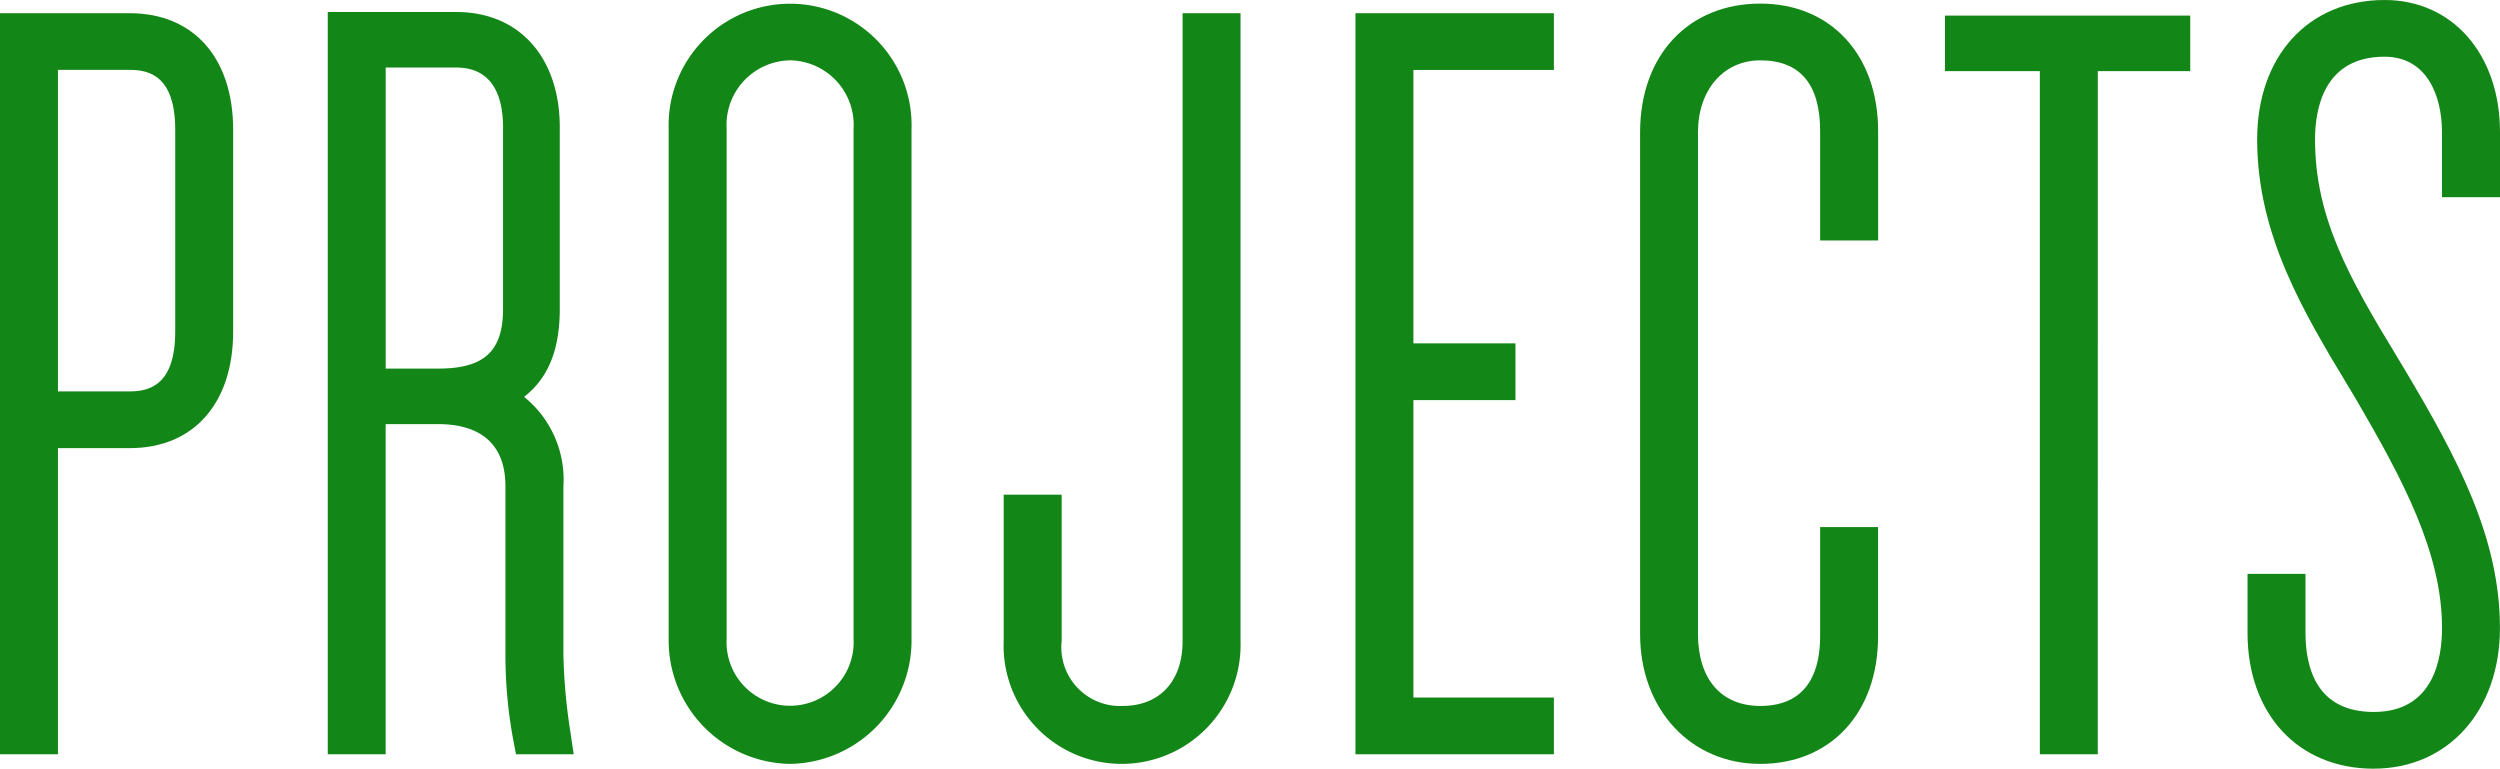
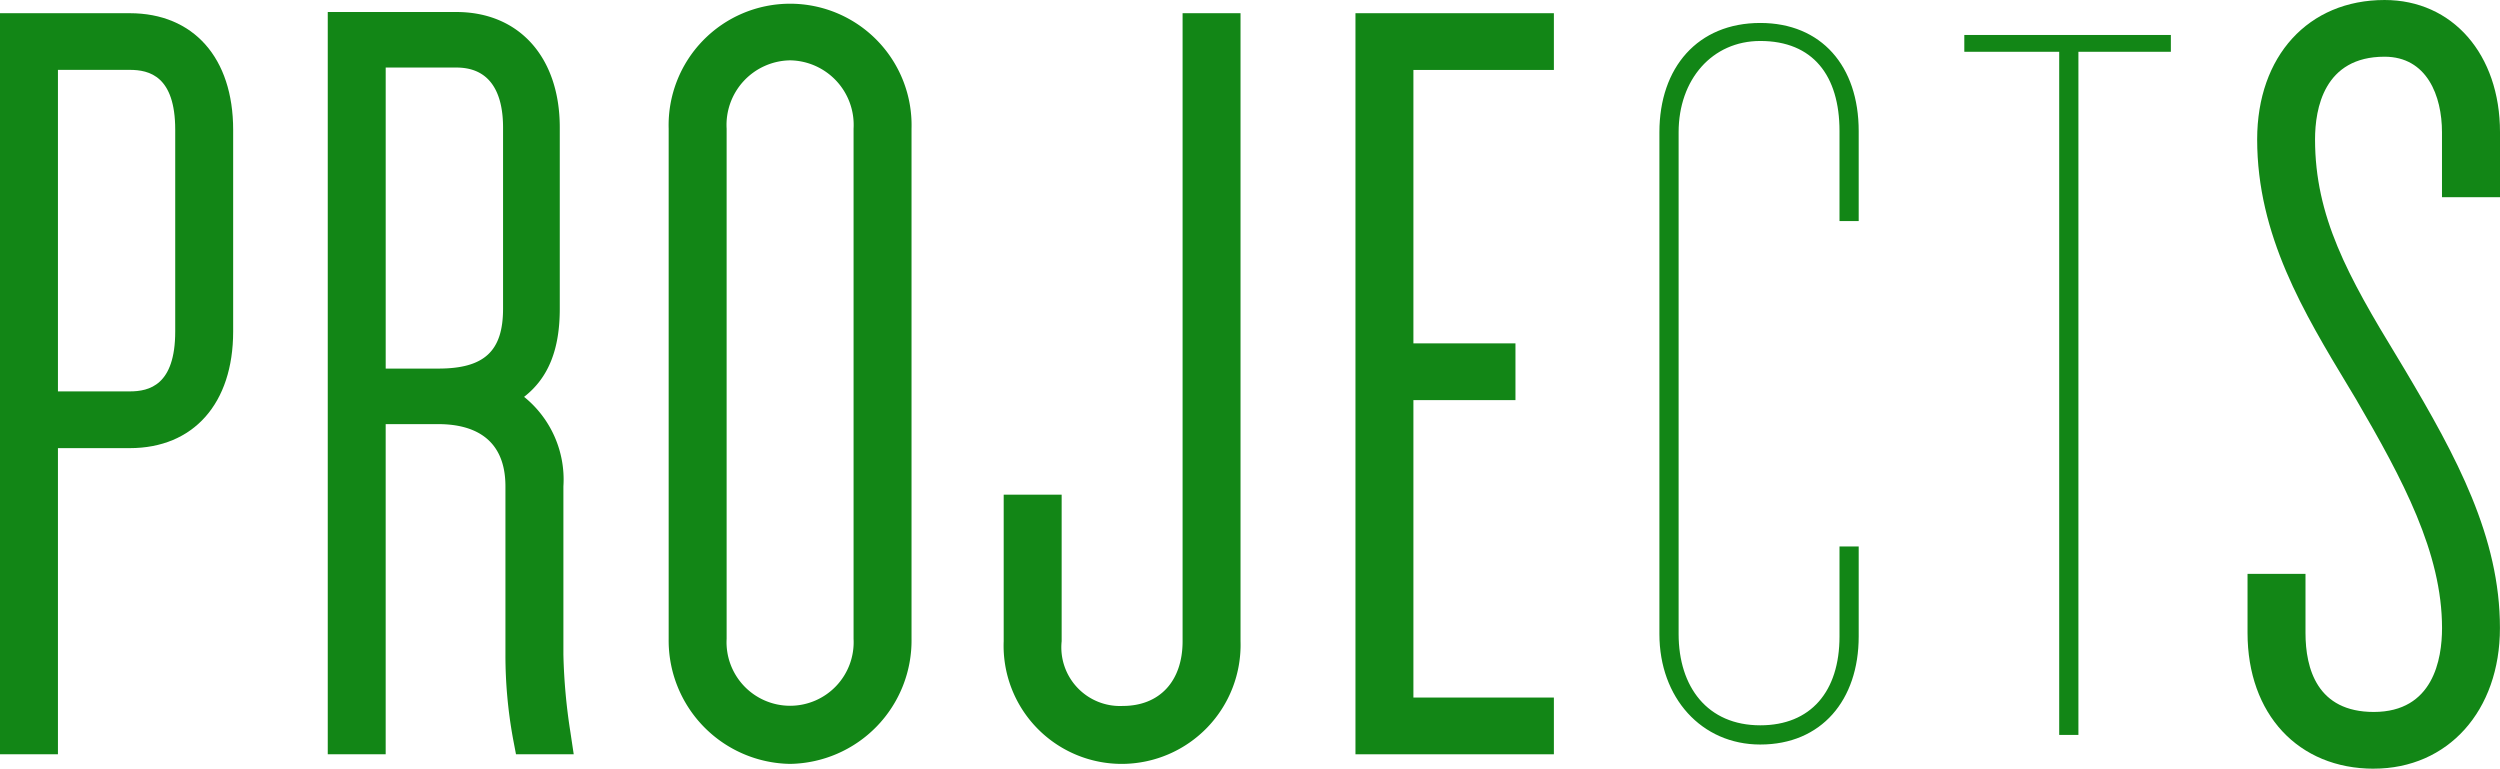
<svg xmlns="http://www.w3.org/2000/svg" height="39.694" viewBox="0 0 129.096 39.694" width="129.096">
  <clipPath id="a">
    <path d="m0 0h129.096v39.694h-129.096z" />
  </clipPath>
  <g clip-path="url(#a)" fill="#128616">
    <path d="m11.044 17.119c0 3.224-1.612 5.022-4.34 5.022h-4.712v15.809h-.992v-36.268h5.7c2.728 0 4.34 1.8 4.34 5.022zm-4.344-14.507h-4.708v18.6h4.708c1.3 0 3.348-.558 3.348-4.092v-10.42c0-3.534-2.046-4.092-3.348-4.092" />
    <path d="m2.992 38.95h-2.992v-38.268h6.7c3.294 0 5.34 2.307 5.34 6.022v10.415c0 3.715-2.046 6.022-5.34 6.022h-3.708zm0-18.739h3.708c1.008 0 2.348-.32 2.348-3.092v-10.419c0-2.772-1.34-3.092-2.348-3.092h-3.708z" />
    <path d="m27.473 37.95a23.005 23.005 0 0 1 -.373-4.15v-8.683c0-2.728-1.735-4.216-4.464-4.216h-3.72v17.049h-.992v-36.33h5.642c3.038 0 4.34 2.294 4.34 4.96v9.361c0 2.418-.806 3.844-3.1 4.588 2.666.682 3.286 2.79 3.286 4.588v8.683a30.423 30.423 0 0 0 .372 4.154zm-.5-22.009v-9.361c0-2.294-1.054-4.092-3.41-4.092h-4.65v17.545h3.72c2.976 0 4.34-1.364 4.34-4.092" />
    <path d="m29.626 38.95h-2.981l-.155-.813a23.979 23.979 0 0 1 -.39-4.337v-8.683c0-2.658-1.884-3.216-3.464-3.216h-2.72v17.049h-2.991v-38.33h6.641c3.244 0 5.34 2.34 5.34 5.96v9.361c0 2.1-.581 3.571-1.843 4.552a5.485 5.485 0 0 1 2.03 4.624v8.683a29.811 29.811 0 0 0 .361 4zm-9.709-19.917h2.72c2.372 0 3.34-.9 3.34-3.092v-9.361c0-1.411-.418-3.092-2.411-3.092h-3.649z" />
    <path d="m46.072 6.642v26.349a5.273 5.273 0 1 1 -10.54 0v-26.349a5.273 5.273 0 1 1 10.54 0m-9.548 0v26.349a4.282 4.282 0 1 0 8.556 0v-26.349a4.285 4.285 0 1 0 -8.556 0" />
    <path d="m40.8 39.446a6.372 6.372 0 0 1 -6.271-6.455v-26.349a6.273 6.273 0 1 1 12.541 0v26.349a6.372 6.372 0 0 1 -6.27 6.455m0-36.33a3.334 3.334 0 0 0 -3.278 3.526v26.349a3.282 3.282 0 1 0 6.555 0v-26.349a3.334 3.334 0 0 0 -3.277-3.526" />
-     <path d="m53.821 33.114a4.02 4.02 0 0 0 4.153 4.34c2.481 0 4.092-1.736 4.092-4.34v-31.432h.992v31.432a5.119 5.119 0 1 1 -10.229 0v-6.572h.992z" />
    <path d="m57.975 39.446a6.1 6.1 0 0 1 -6.146-6.332v-7.571h2.993v7.571a3.029 3.029 0 0 0 3.153 3.34c1.907 0 3.092-1.279 3.092-3.34v-32.432h2.992v32.432a6.145 6.145 0 0 1 -6.084 6.332" />
    <path d="m71.986 18.731h5.27v.93h-5.27v17.359h7.254v.93h-8.246v-36.268h8.246v.93h-7.254z" />
    <path d="m80.24 38.95h-10.246v-38.268h10.246v2.93h-7.254v14.119h5.27v2.93h-5.27v15.359h7.254z" />
    <path d="m94.989 6.766c0-2.852-1.364-4.65-4.092-4.65-2.48 0-4.216 1.984-4.216 4.712v25.915c0 2.727 1.488 4.711 4.216 4.711 2.6 0 4.092-1.736 4.092-4.587v-4.65h.991v4.65c0 3.285-1.922 5.579-5.083 5.579-3.038 0-5.208-2.418-5.208-5.7v-25.918c0-3.348 1.984-5.642 5.208-5.642 3.161 0 5.083 2.232 5.083 5.58v4.65h-.991z" />
-     <path d="m90.9 39.446c-3.6 0-6.208-2.819-6.208-6.7v-25.918c0-3.973 2.495-6.642 6.208-6.642 3.639 0 6.083 2.644 6.083 6.58v5.65h-2.994v-5.65c0-2.422-1.04-3.65-3.092-3.65-1.894 0-3.216 1.526-3.216 3.712v25.914c0 2.325 1.2 3.712 3.216 3.712 2.555 0 3.092-1.951 3.092-3.588v-5.649h2.991v5.649c0 3.936-2.444 6.58-6.083 6.58" />
    <path d="m107.326 2.674v35.276h-.992v-35.276h-4.9v-.868h10.666v.868z" />
-     <path d="m108.326 38.95h-2.992v-35.276h-4.9v-2.868h12.666v2.868h-4.773z" />
    <path d="m118.052 32.68c0 3.162 1.612 5.083 4.525 5.083 2.853 0 4.527-1.983 4.527-5.331 0-4.092-1.985-7.874-4.588-12.337l-.372-.62c-2.356-3.906-4.588-7.626-4.588-12.275 0-3.782 2.17-6.2 5.58-6.2 2.914 0 4.96 2.294 4.96 5.827v2.356h-.996v-2.356c0-2.976-1.55-4.9-3.968-4.9-2.914 0-4.588 2.045-4.588 5.27 0 4.4 1.983 7.811 4.4 11.779l.373.619c2.728 4.588 4.774 8.494 4.774 12.834 0 3.72-2.232 6.262-5.519 6.262-3.409 0-5.517-2.418-5.517-6.014v-2.043h.992z" />
    <path d="m122.577 39.694c-3.9 0-6.518-2.818-6.518-7.014v-3.046h2.993v3.046c0 1.863.611 4.084 3.525 4.084 3.068 0 3.526-2.714 3.526-4.332 0-3.884-2.016-7.657-4.451-11.833l-.366-.609c-2.325-3.856-4.73-7.844-4.73-12.79 0-4.306 2.644-7.2 6.58-7.2 3.509 0 5.96 2.808 5.96 6.828v3.356h-2.996v-3.356c0-1.884-.779-3.9-2.967-3.9-3.122 0-3.588 2.675-3.588 4.27 0 3.978 1.685 7.041 4.255 11.259l.376.625c2.69 4.525 4.917 8.65 4.917 13.348 0 4.276-2.681 7.262-6.519 7.262" />
  </g>
</svg>